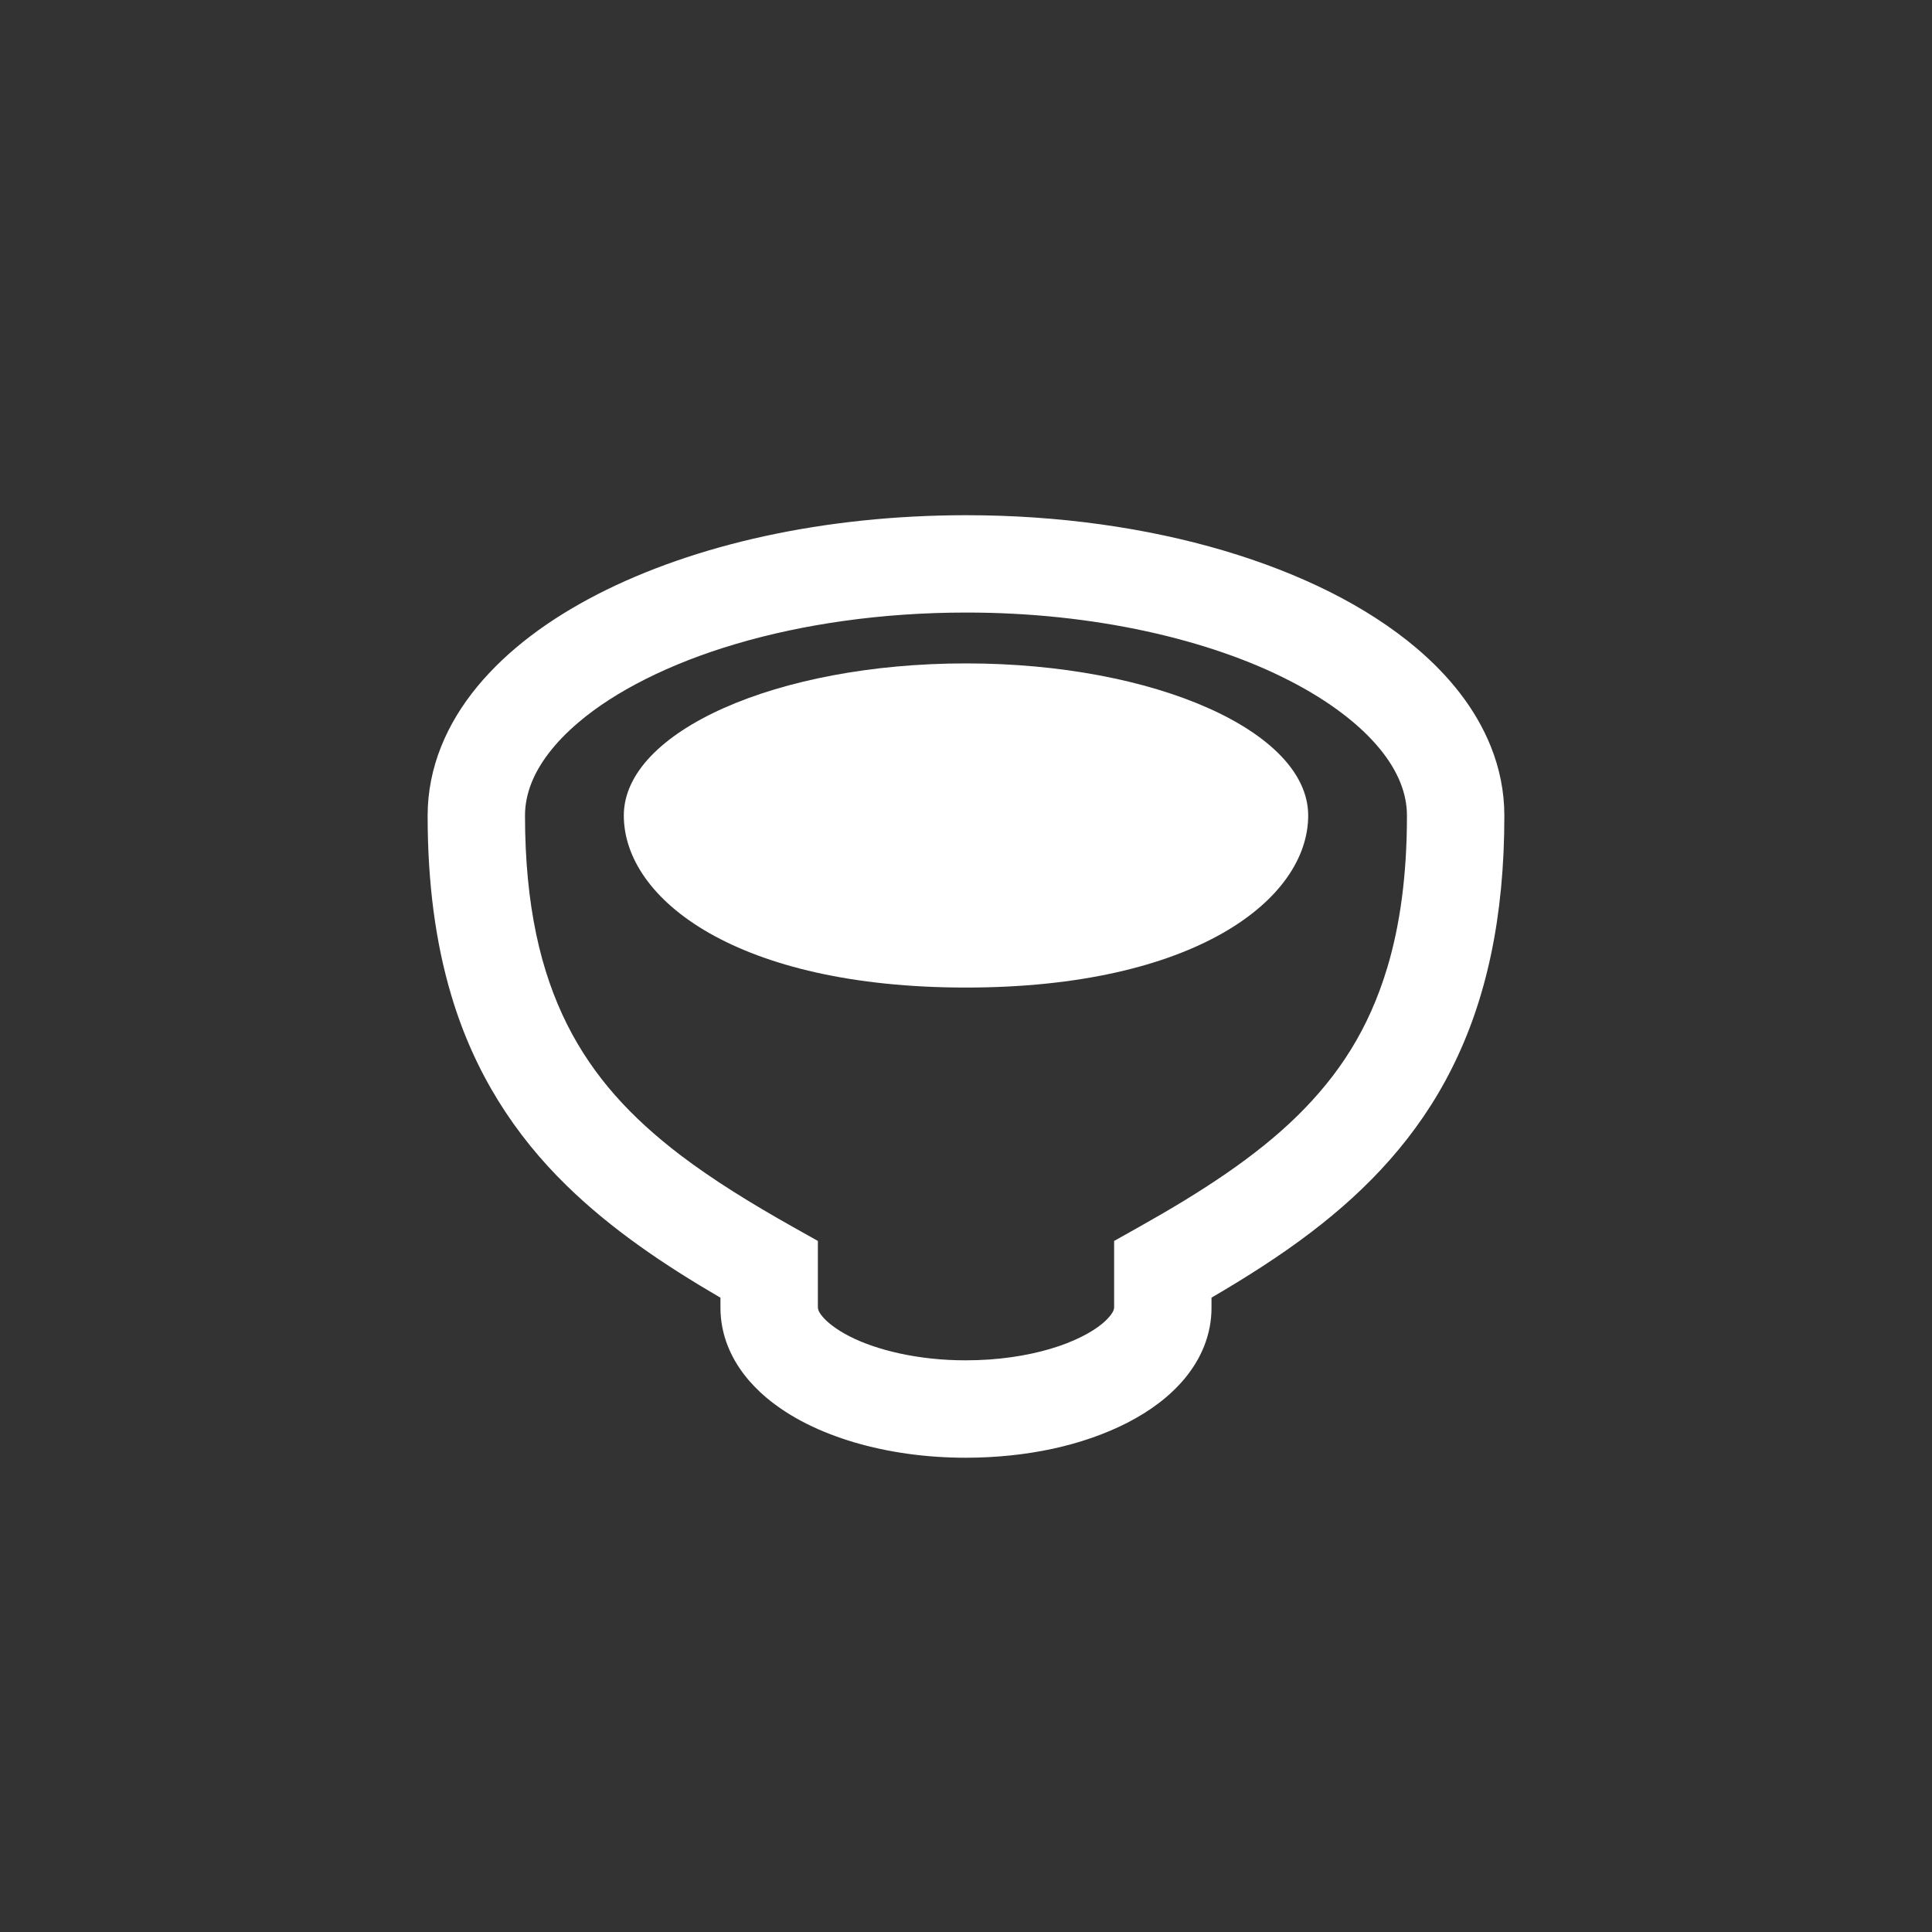
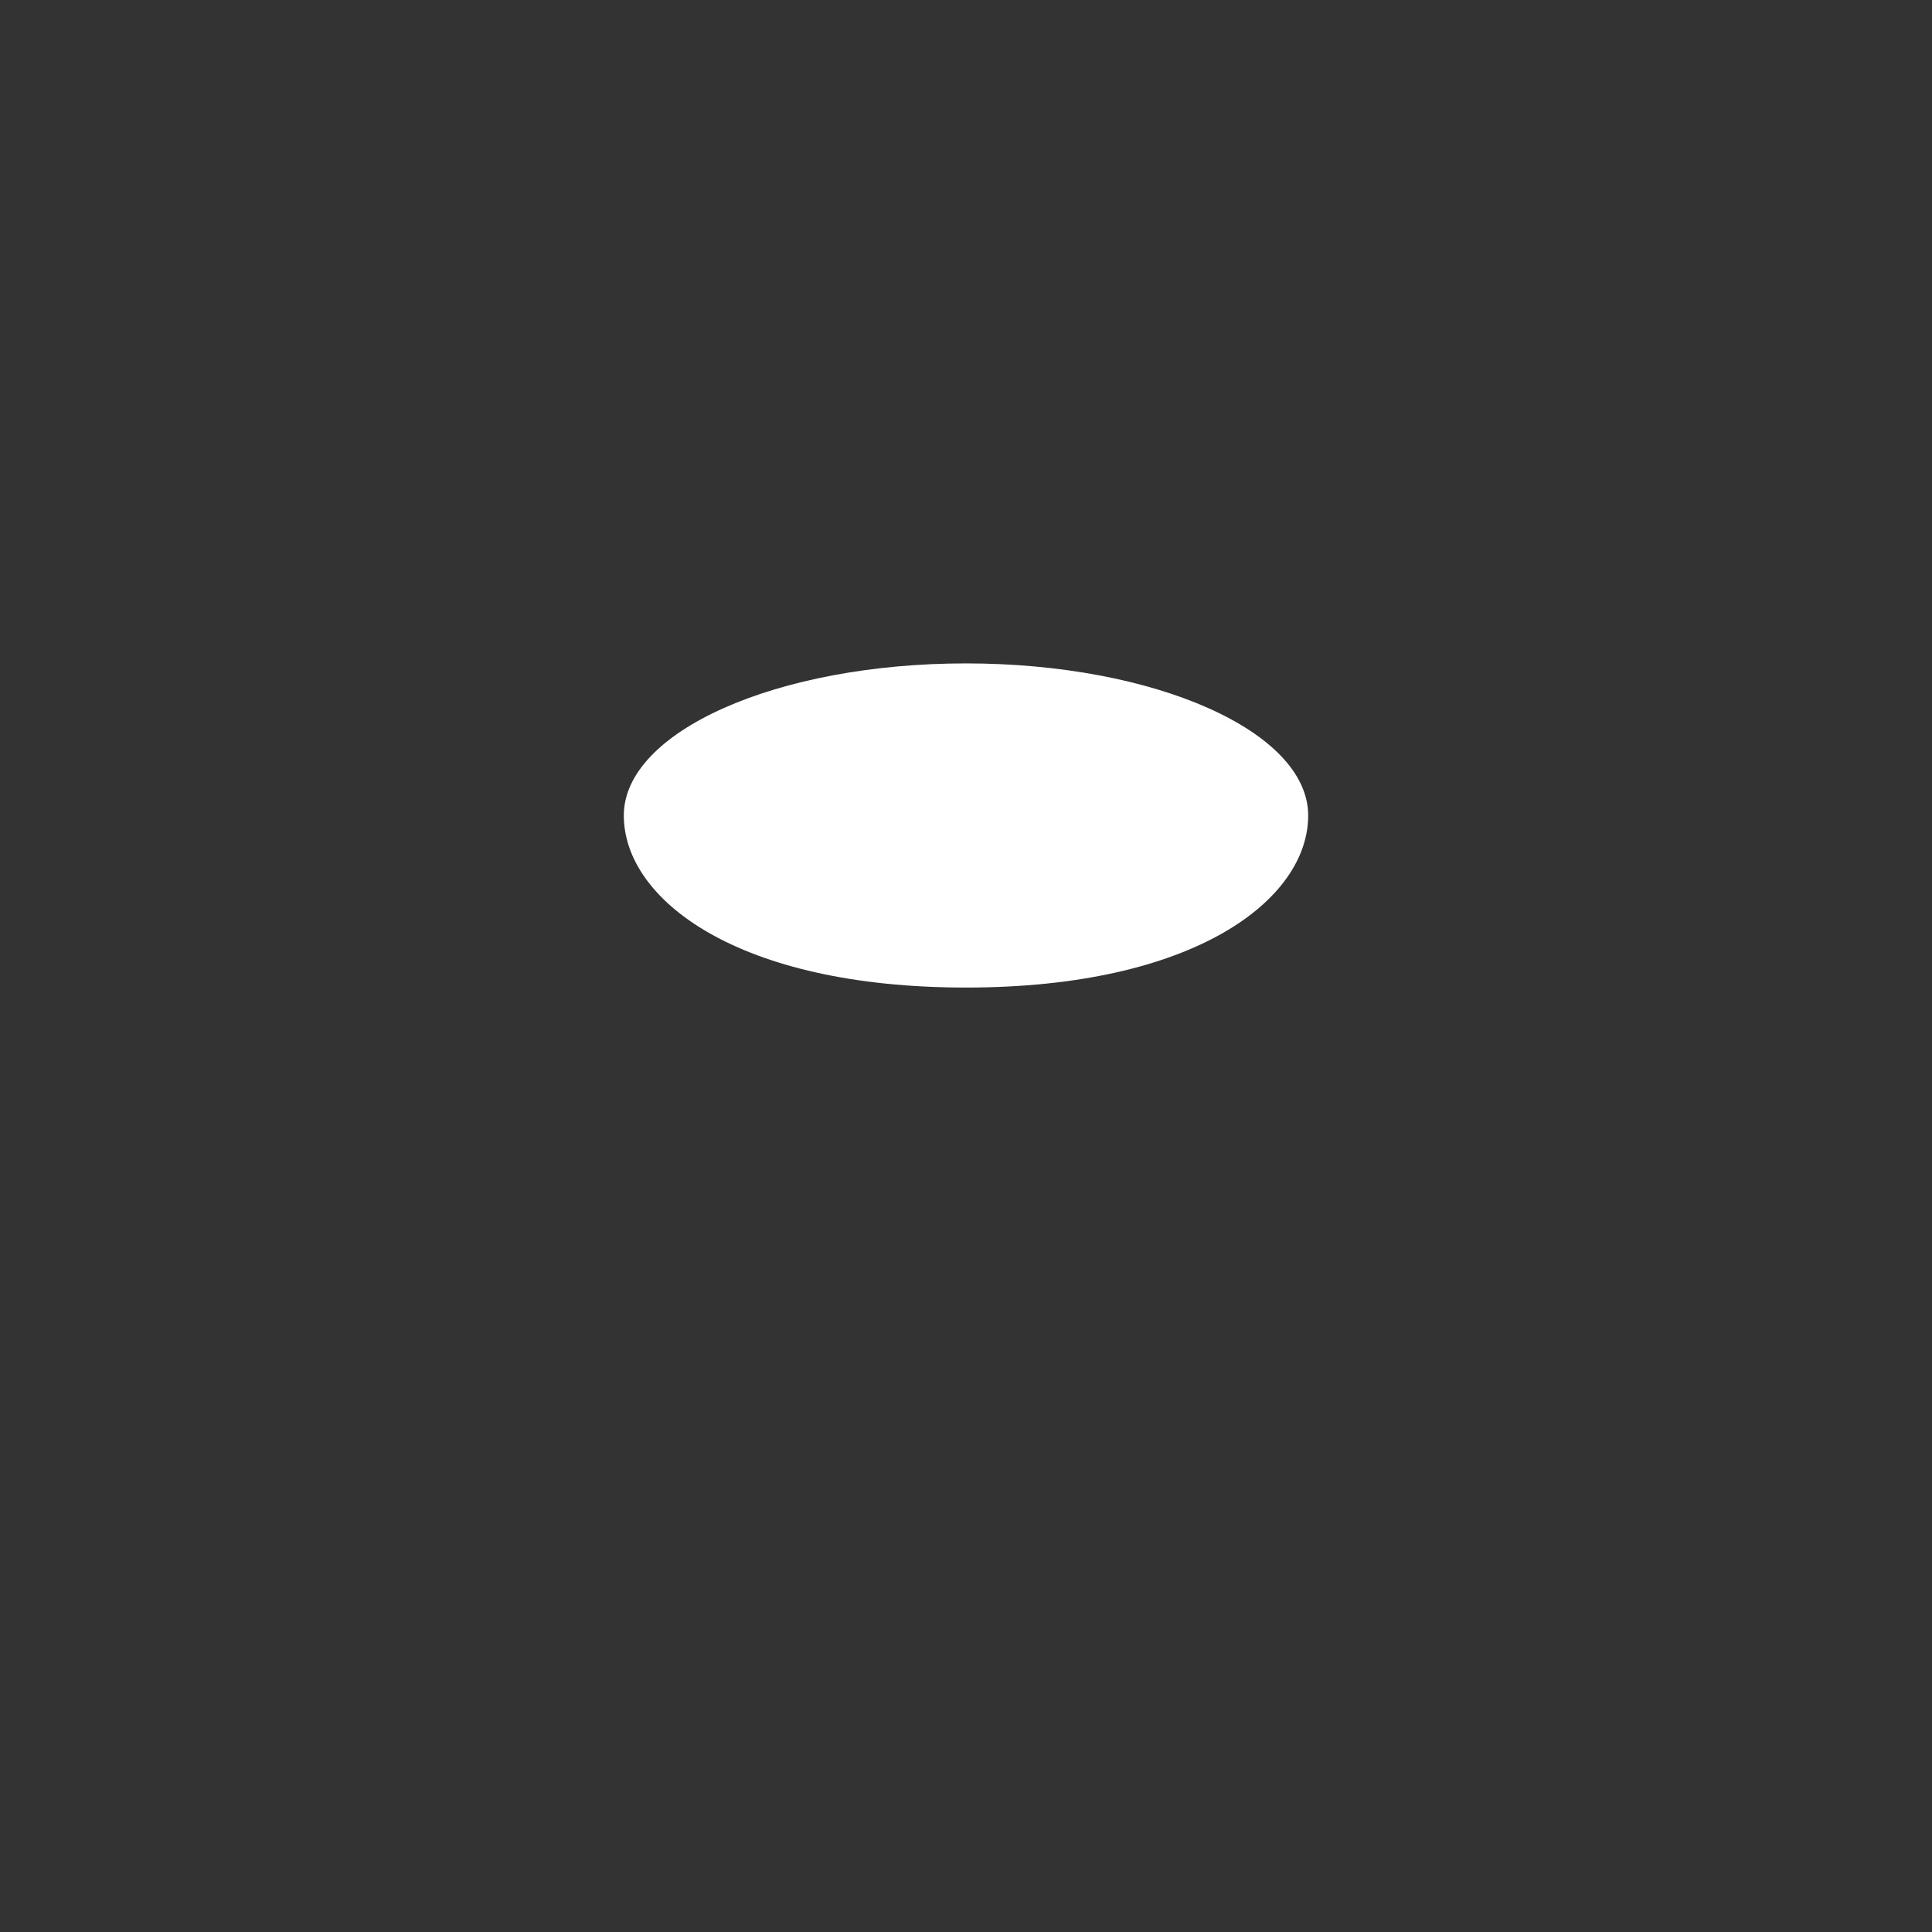
<svg xmlns="http://www.w3.org/2000/svg" version="1.1" id="レイヤー_1" x="0px" y="0px" viewBox="0 0 120 120" style="enable-background:new 0 0 120 120;" xml:space="preserve" fill="#ffffff">
  <rect x="0" y="0" width="120" height="120" fill="#333333" stroke="none" />
  <g>
-     <path d="M92.606,46.389c-0.943-2.363-2.58-4.4-4.641-6.147c-3.104-2.616-7.204-4.633-11.968-6.047C71.229,32.788,65.788,32,60,32   c-8.821,0.008-16.83,1.81-22.887,4.912c-3.029,1.561-5.584,3.451-7.472,5.737c-0.941,1.143-1.712,2.392-2.247,3.739   c-0.537,1.343-0.833,2.79-0.833,4.27c0,4.212,0.494,7.886,1.461,11.135c1.441,4.874,3.984,8.739,7.176,11.85   c2.792,2.725,6.037,4.911,9.551,6.96v0.633c0,0.831,0.167,1.647,0.463,2.384c0.518,1.294,1.38,2.335,2.378,3.182   c1.51,1.267,3.368,2.157,5.466,2.784c2.102,0.62,4.453,0.957,6.943,0.957c3.8-0.008,7.262-0.763,10.027-2.176   c1.382-0.714,2.606-1.598,3.574-2.763c0.48-0.586,0.894-1.245,1.188-1.984c0.294-0.737,0.463-1.553,0.461-2.384v-0.637   c2.172-1.27,4.245-2.584,6.168-4.049c3.559-2.706,6.647-5.966,8.768-10.209c2.131-4.241,3.257-9.368,3.253-15.683   C93.439,49.179,93.143,47.732,92.606,46.389z M86.177,60.067c-1.163,3.882-3.033,6.719-5.606,9.25   c-2.574,2.523-5.902,4.694-9.827,6.894L69.2,77.078v4.157l-0.033,0.145c-0.053,0.137-0.237,0.439-0.665,0.802   c-0.637,0.547-1.79,1.167-3.274,1.6c-1.486,0.441-3.29,0.71-5.229,0.71c-2.951,0.008-5.604-0.643-7.262-1.506   c-0.831-0.425-1.396-0.894-1.665-1.229c-0.139-0.167-0.208-0.298-0.239-0.378l-0.033-0.145v-4.157l-1.545-0.867   c-2.612-1.469-4.968-2.923-7.009-4.474c-3.061-2.339-5.388-4.853-7.025-8.111c-1.629-3.255-2.608-7.347-2.612-12.968   c0.002-0.682,0.131-1.343,0.404-2.033c0.476-1.2,1.435-2.502,2.929-3.764c2.231-1.898,5.627-3.645,9.776-4.866   c4.149-1.227,9.045-1.947,14.28-1.947c7.976-0.008,15.172,1.69,20.124,4.245c2.474,1.269,4.372,2.747,5.564,4.2   c0.6,0.727,1.025,1.441,1.298,2.131c0.274,0.69,0.402,1.351,0.404,2.033C87.389,54.401,86.949,57.477,86.177,60.067z" />
    <path d="M60,41.205c-11.737,0-21.254,4.229-21.254,9.446S45.797,61.339,60,61.339c14.205,0,21.254-5.472,21.254-10.688   S71.739,41.205,60,41.205z" />
  </g>
</svg>